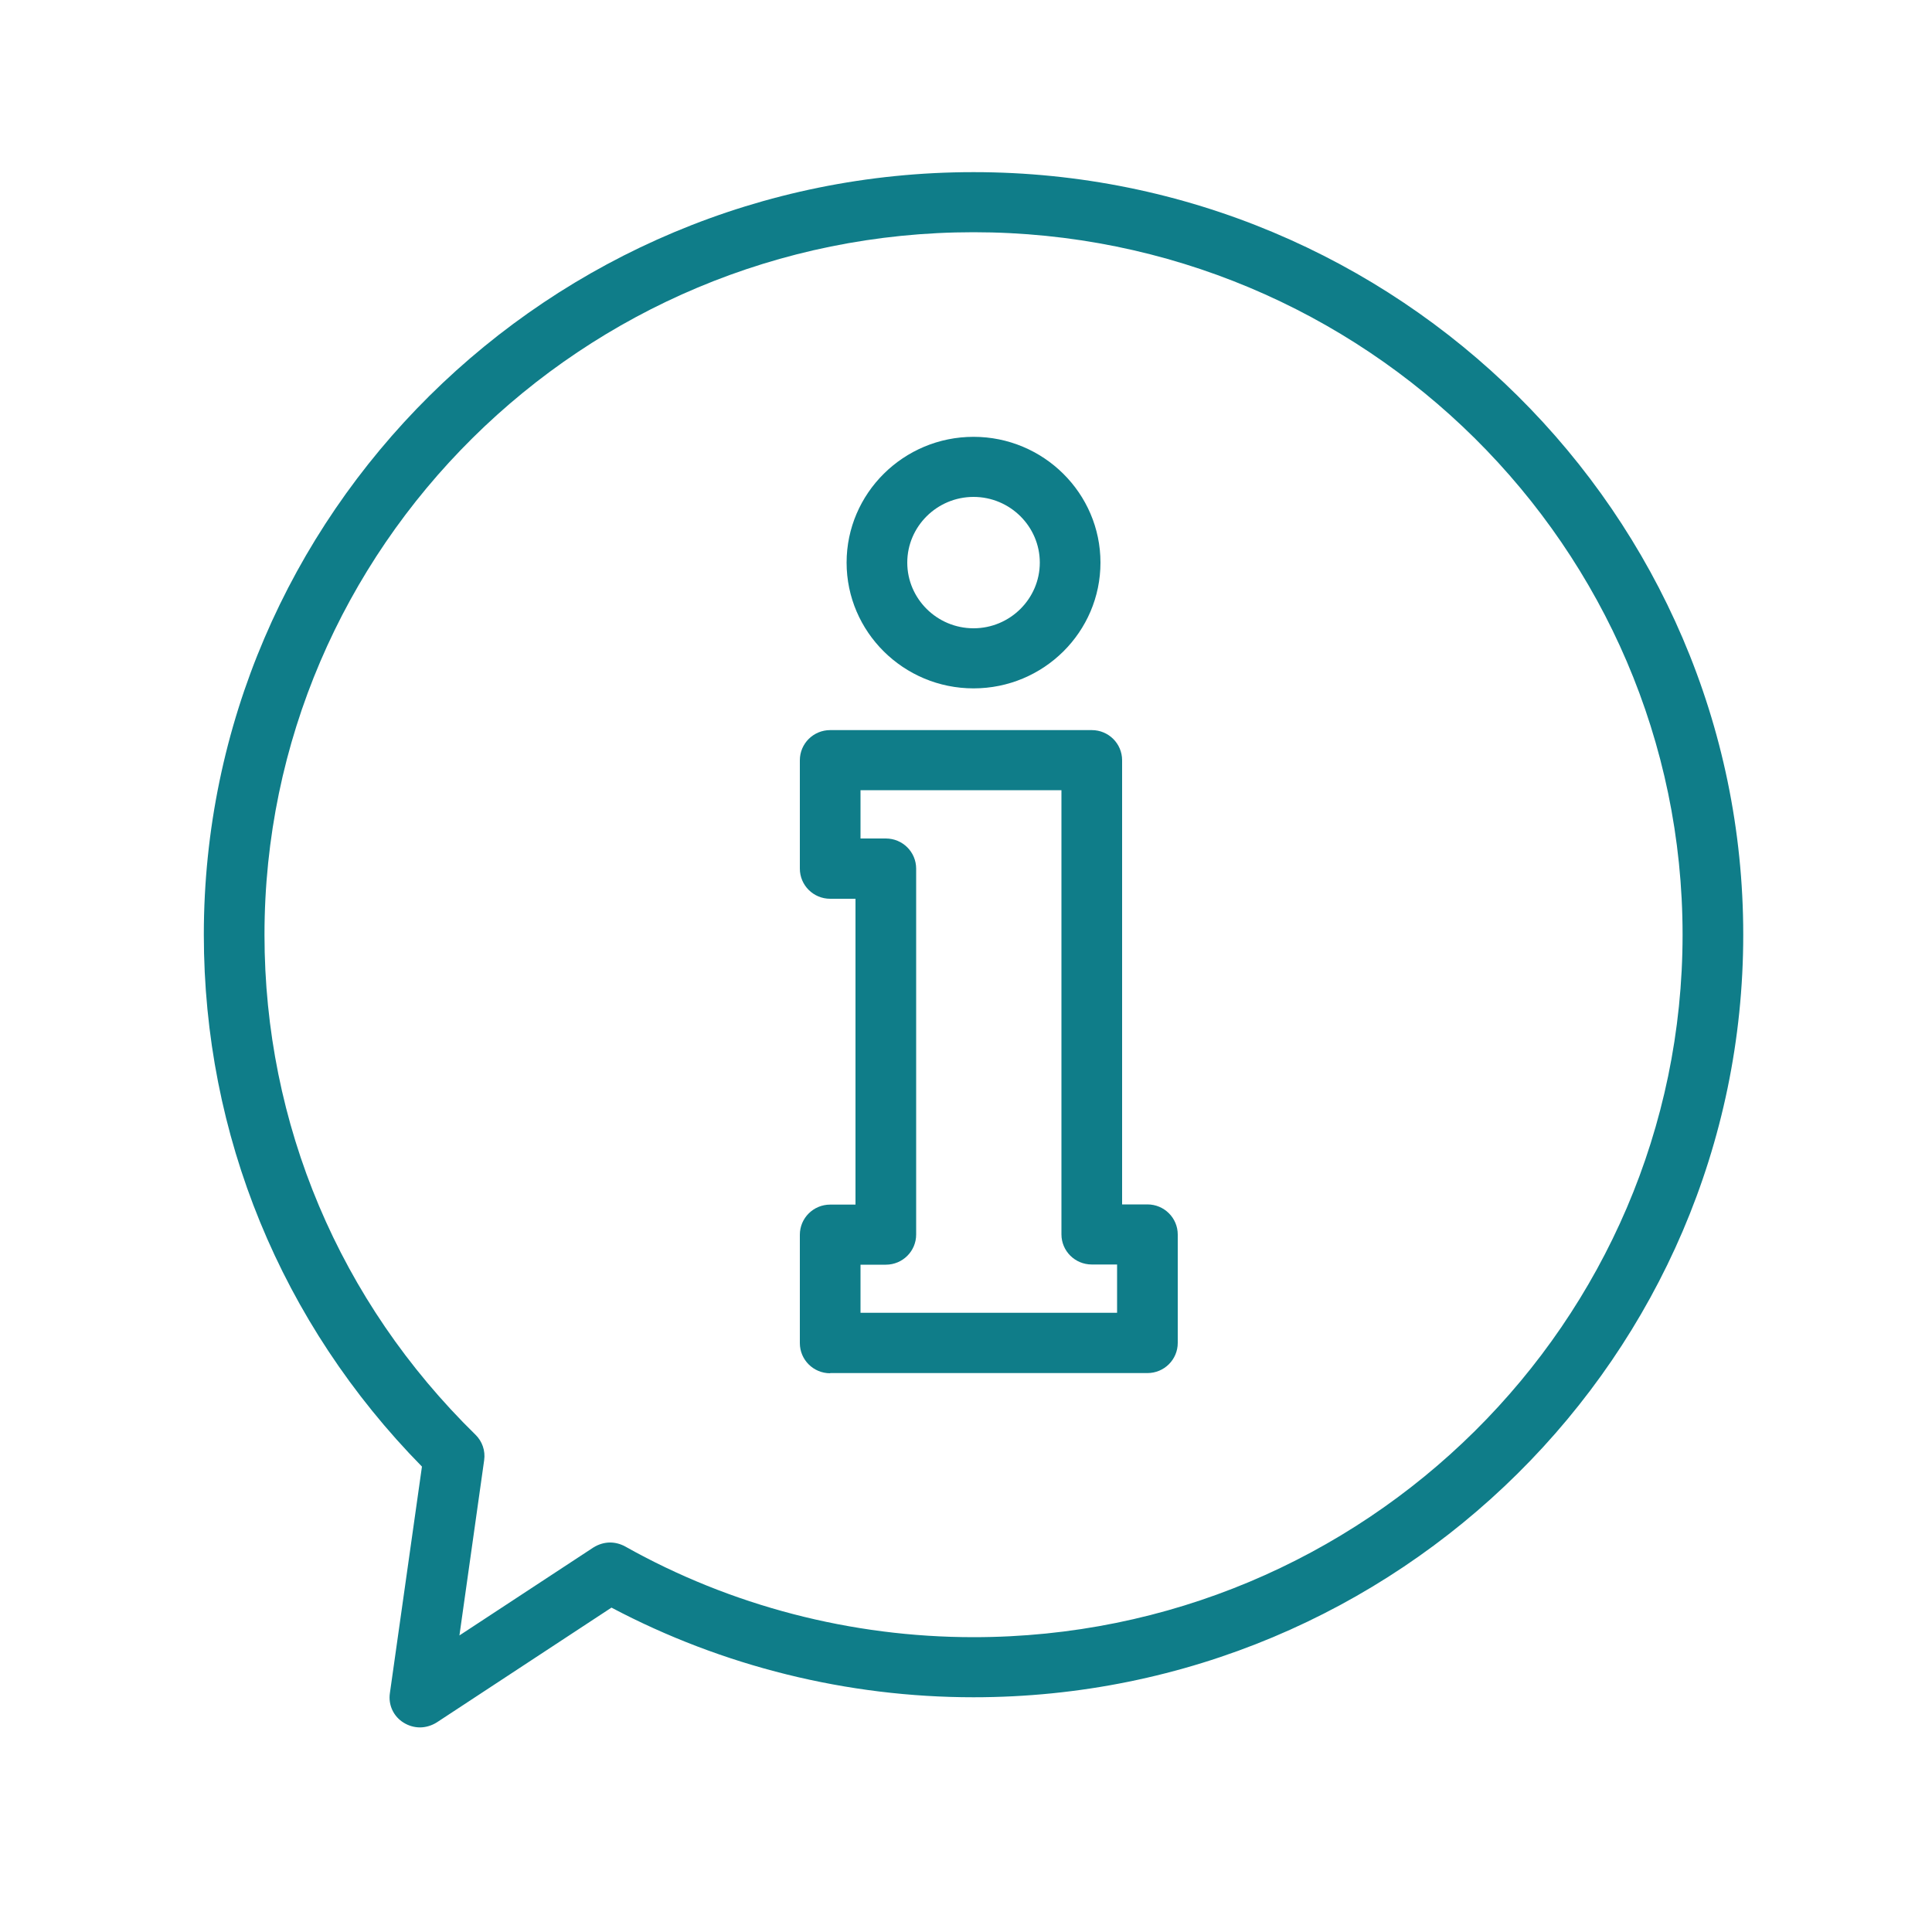
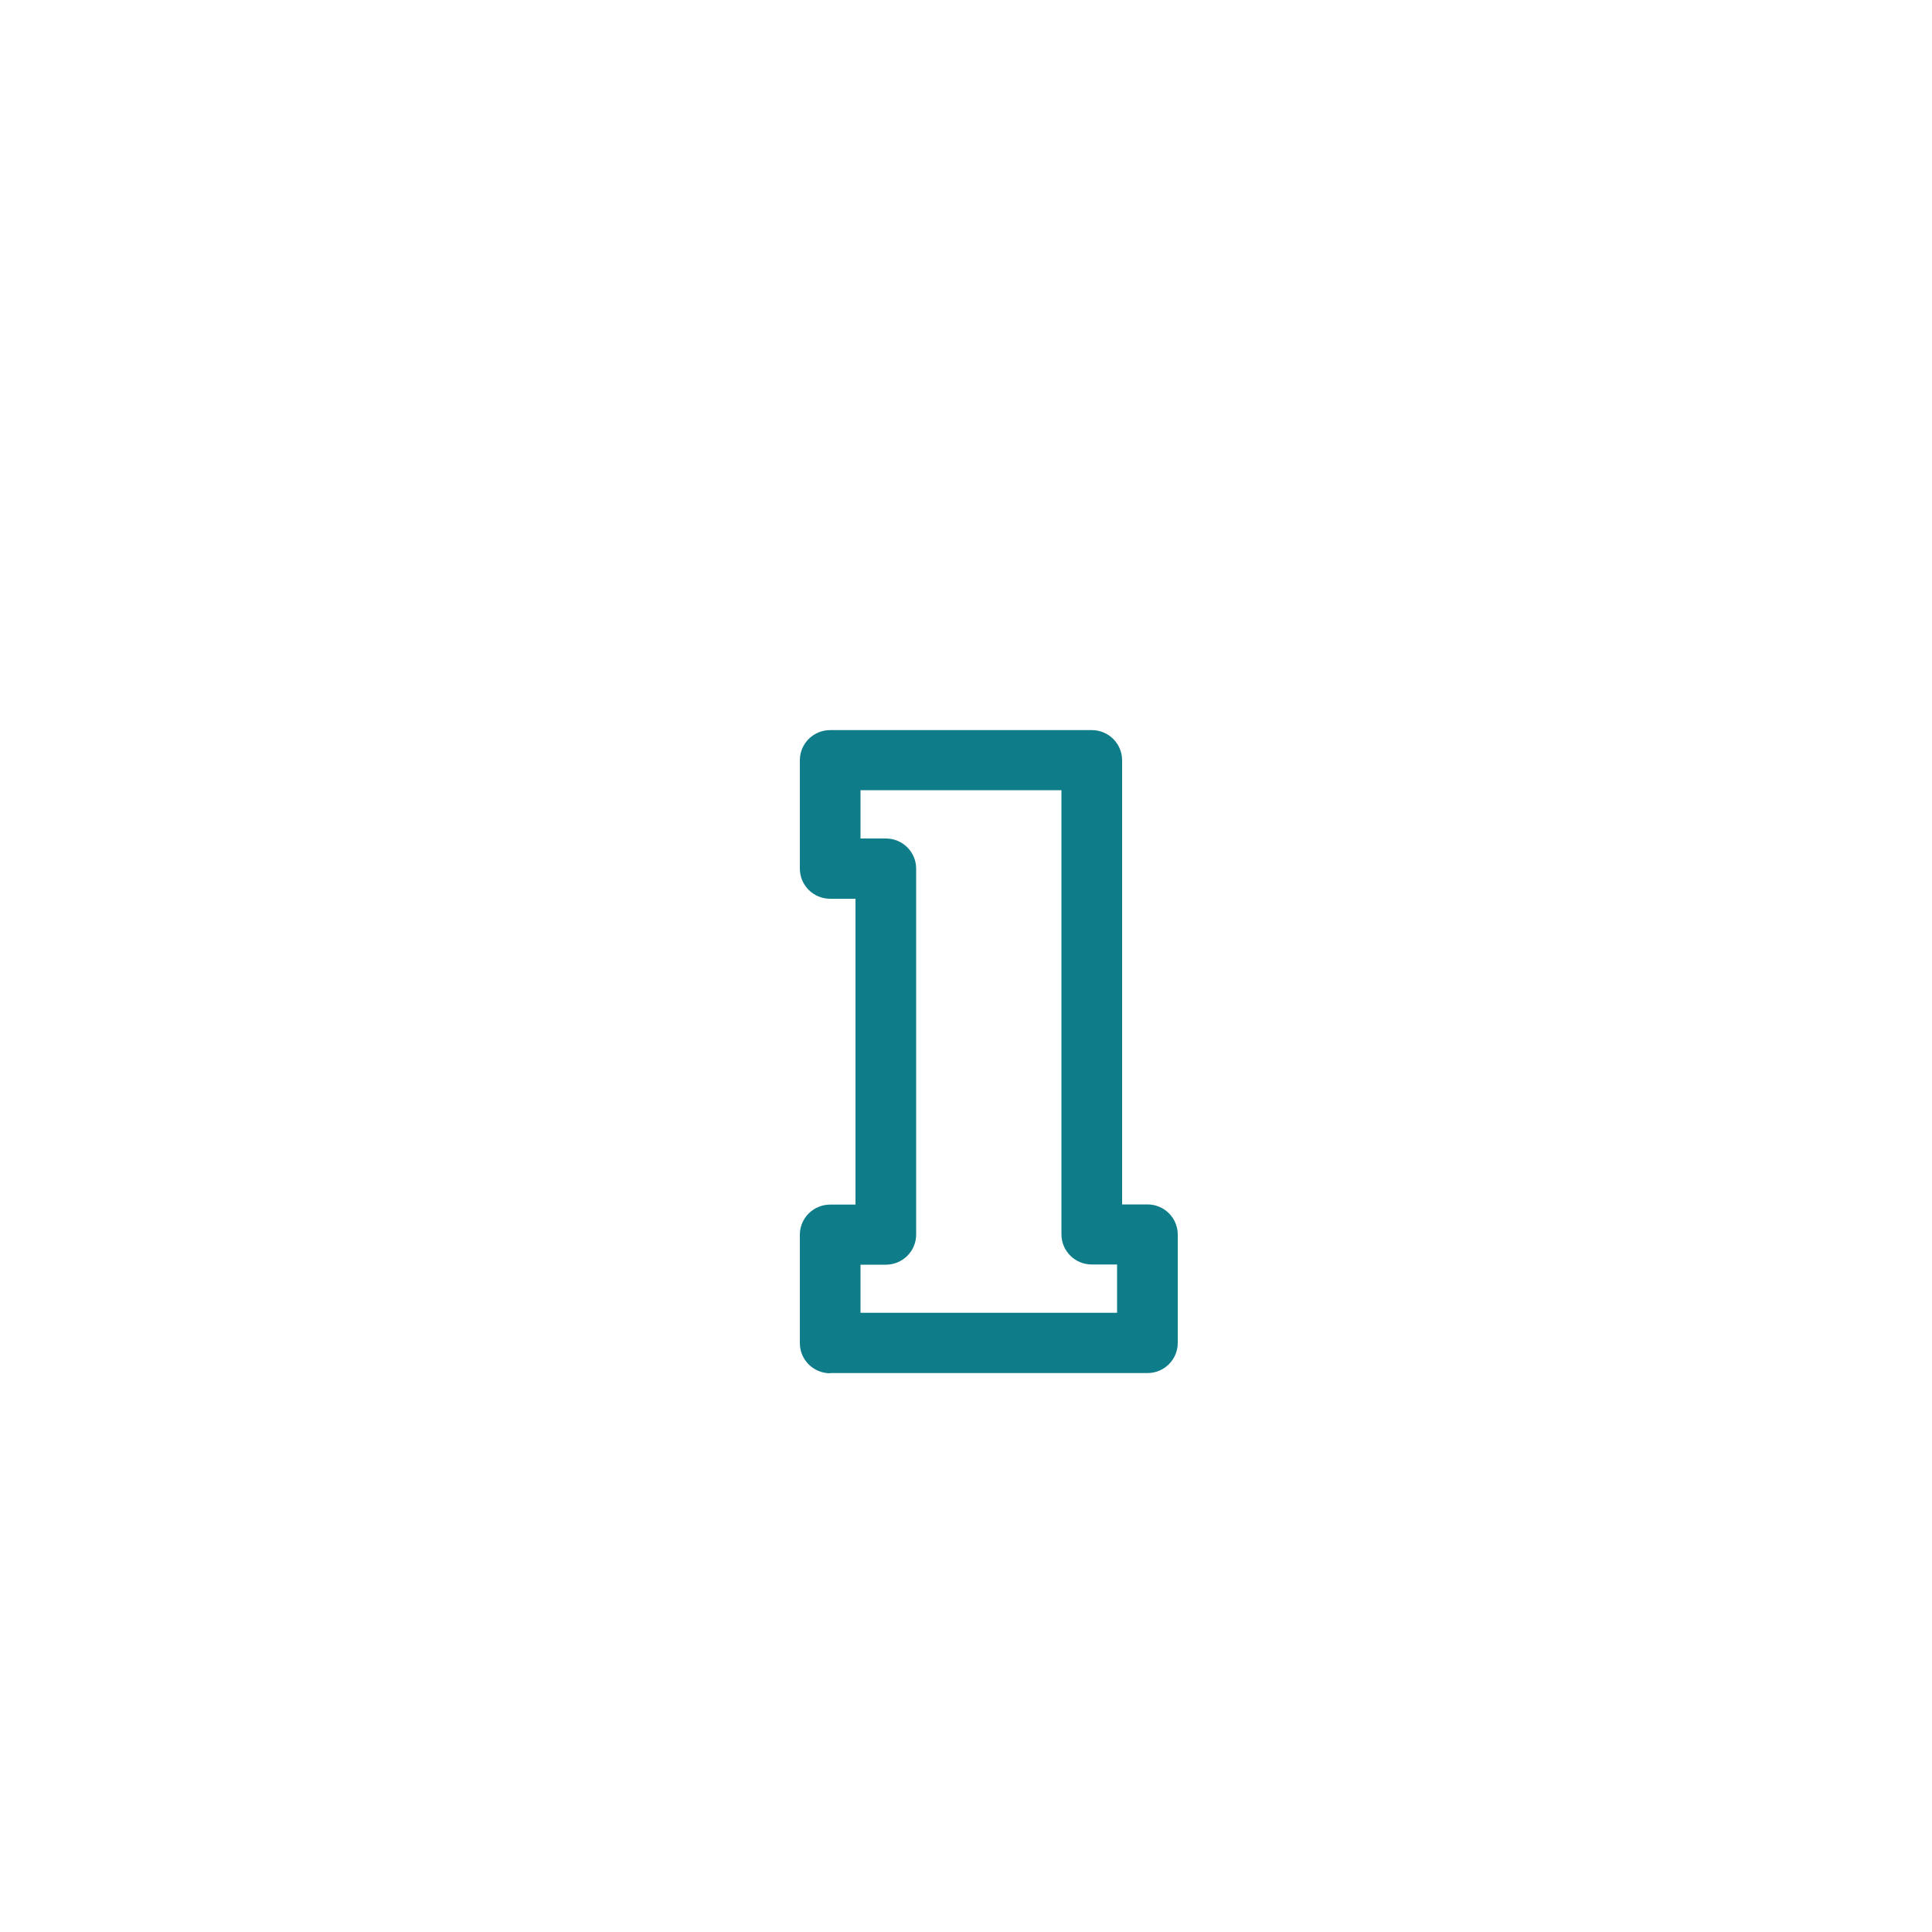
<svg xmlns="http://www.w3.org/2000/svg" id="Layer_1" data-name="Layer 1" viewBox="0 0 100 100">
  <defs>
    <style>
      .cls-1 {
        fill: #0f7d89;
        stroke-width: 0px;
      }
    </style>
  </defs>
-   <path class="cls-1" d="m13.69,48.38c0-20.05,16.46-36.36,36.7-36.36s36.7,16.31,36.7,36.36-16.46,36.36-36.7,36.36c-6.32,0-12.56-1.62-18.04-4.7-.24-.13-.51-.2-.77-.2-.3,0-.6.09-.87.26l-6.93,4.55,1.28-9.07c.07-.49-.1-.98-.45-1.32-7.04-6.89-10.92-16.08-10.92-25.87m6.49,39.25c-.09.61.19,1.21.72,1.53.26.16.55.24.84.24s.6-.09.87-.26l9.04-5.94c5.75,3.04,12.21,4.64,18.74,4.64,21.97,0,39.84-17.71,39.84-39.47S72.36,8.91,50.39,8.91,10.55,26.62,10.55,48.38c0,10.37,4,20.11,11.29,27.53l-1.66,11.73Z" />
  <path class="cls-1" d="m44.54,65.46h1.31c.87,0,1.57-.7,1.57-1.56v-18.94c0-.86-.7-1.56-1.57-1.56h-1.31v-2.5h10.4v22.99c0,.86.7,1.56,1.57,1.56h1.31v2.5h-13.28v-2.5Zm-1.57,5.61h16.42c.87,0,1.57-.7,1.57-1.56v-5.61c0-.86-.7-1.56-1.57-1.56h-1.31v-22.99c0-.86-.7-1.56-1.57-1.56h-13.54c-.87,0-1.57.7-1.57,1.56v5.61c0,.86.7,1.56,1.57,1.56h1.31v15.83h-1.31c-.87,0-1.57.7-1.57,1.56v5.61c0,.86.7,1.56,1.57,1.56" />
-   <path class="cls-1" d="m50.39,25.72c1.89,0,3.43,1.53,3.43,3.4s-1.54,3.4-3.43,3.4-3.43-1.53-3.43-3.4,1.54-3.4,3.43-3.4m0,9.91c3.63,0,6.57-2.92,6.57-6.51s-2.95-6.51-6.57-6.51-6.57,2.92-6.57,6.51,2.95,6.51,6.57,6.51" />
</svg>